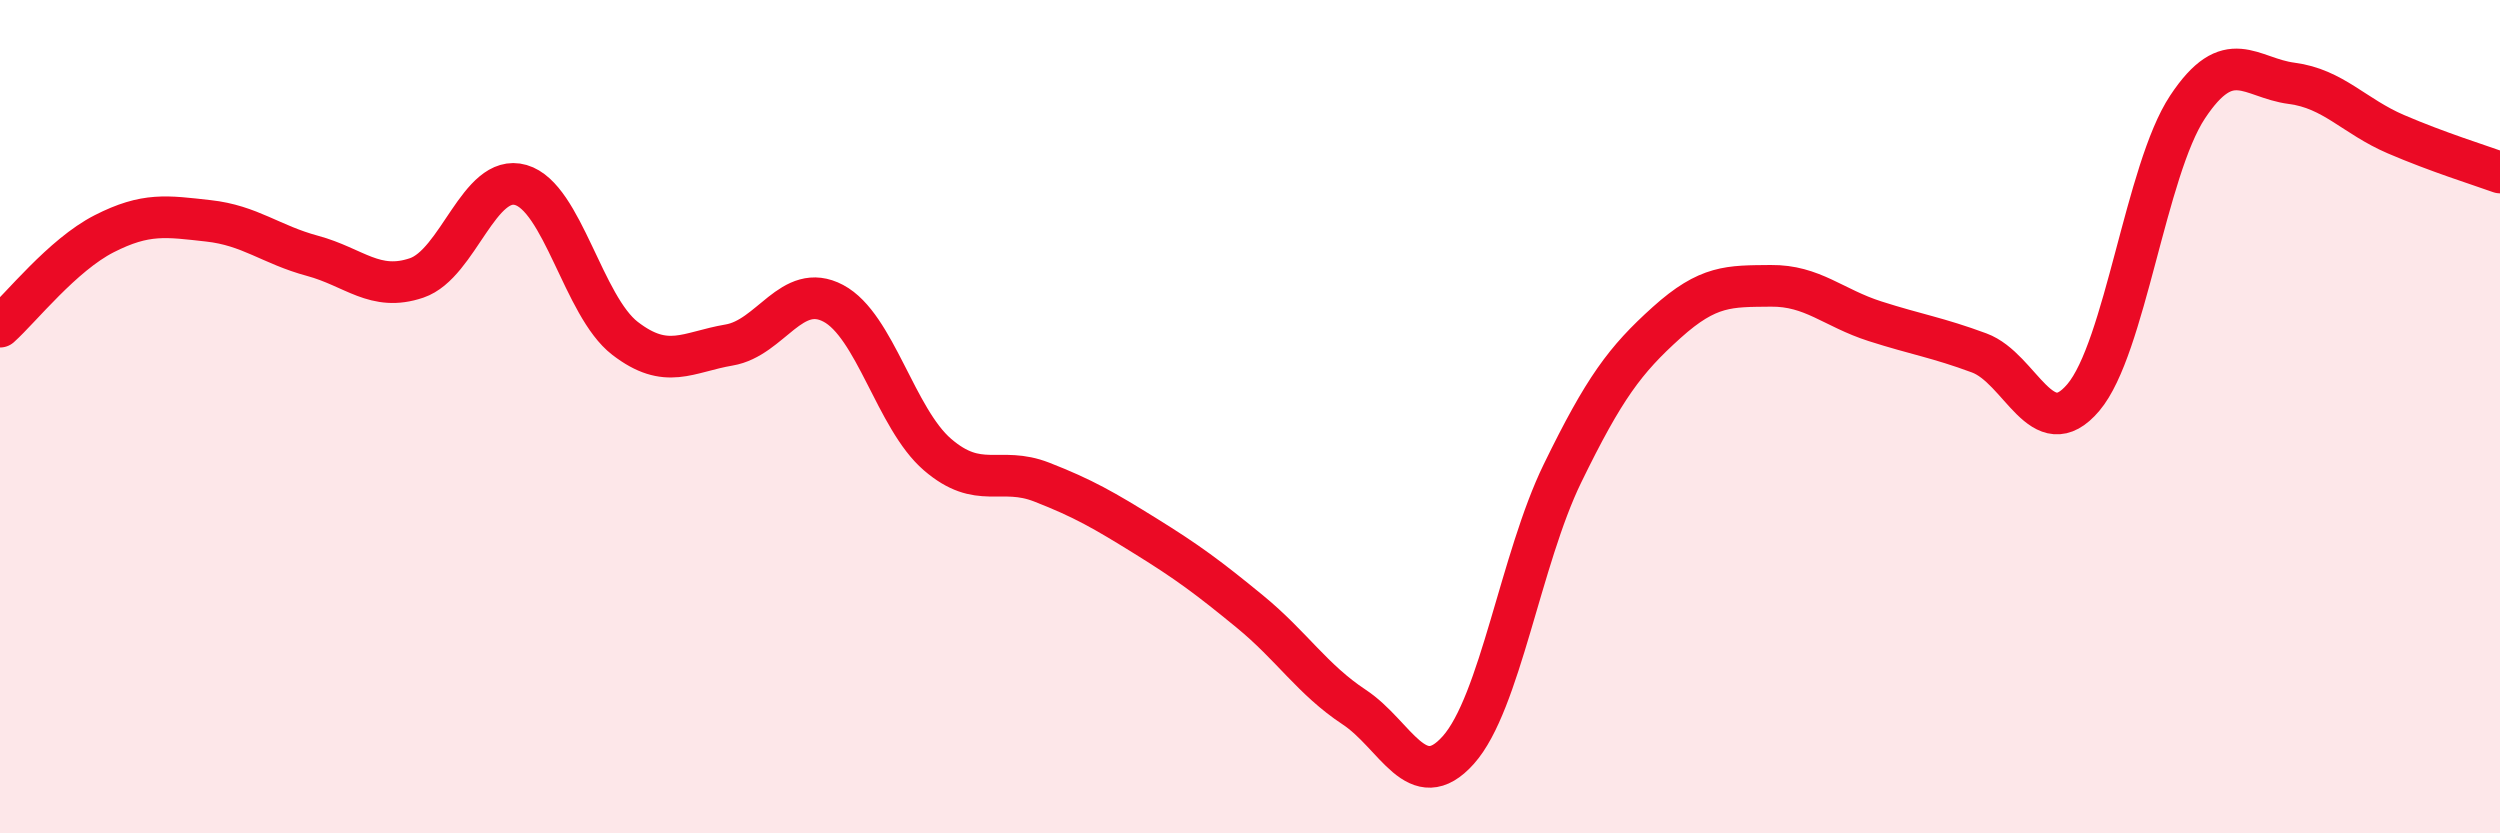
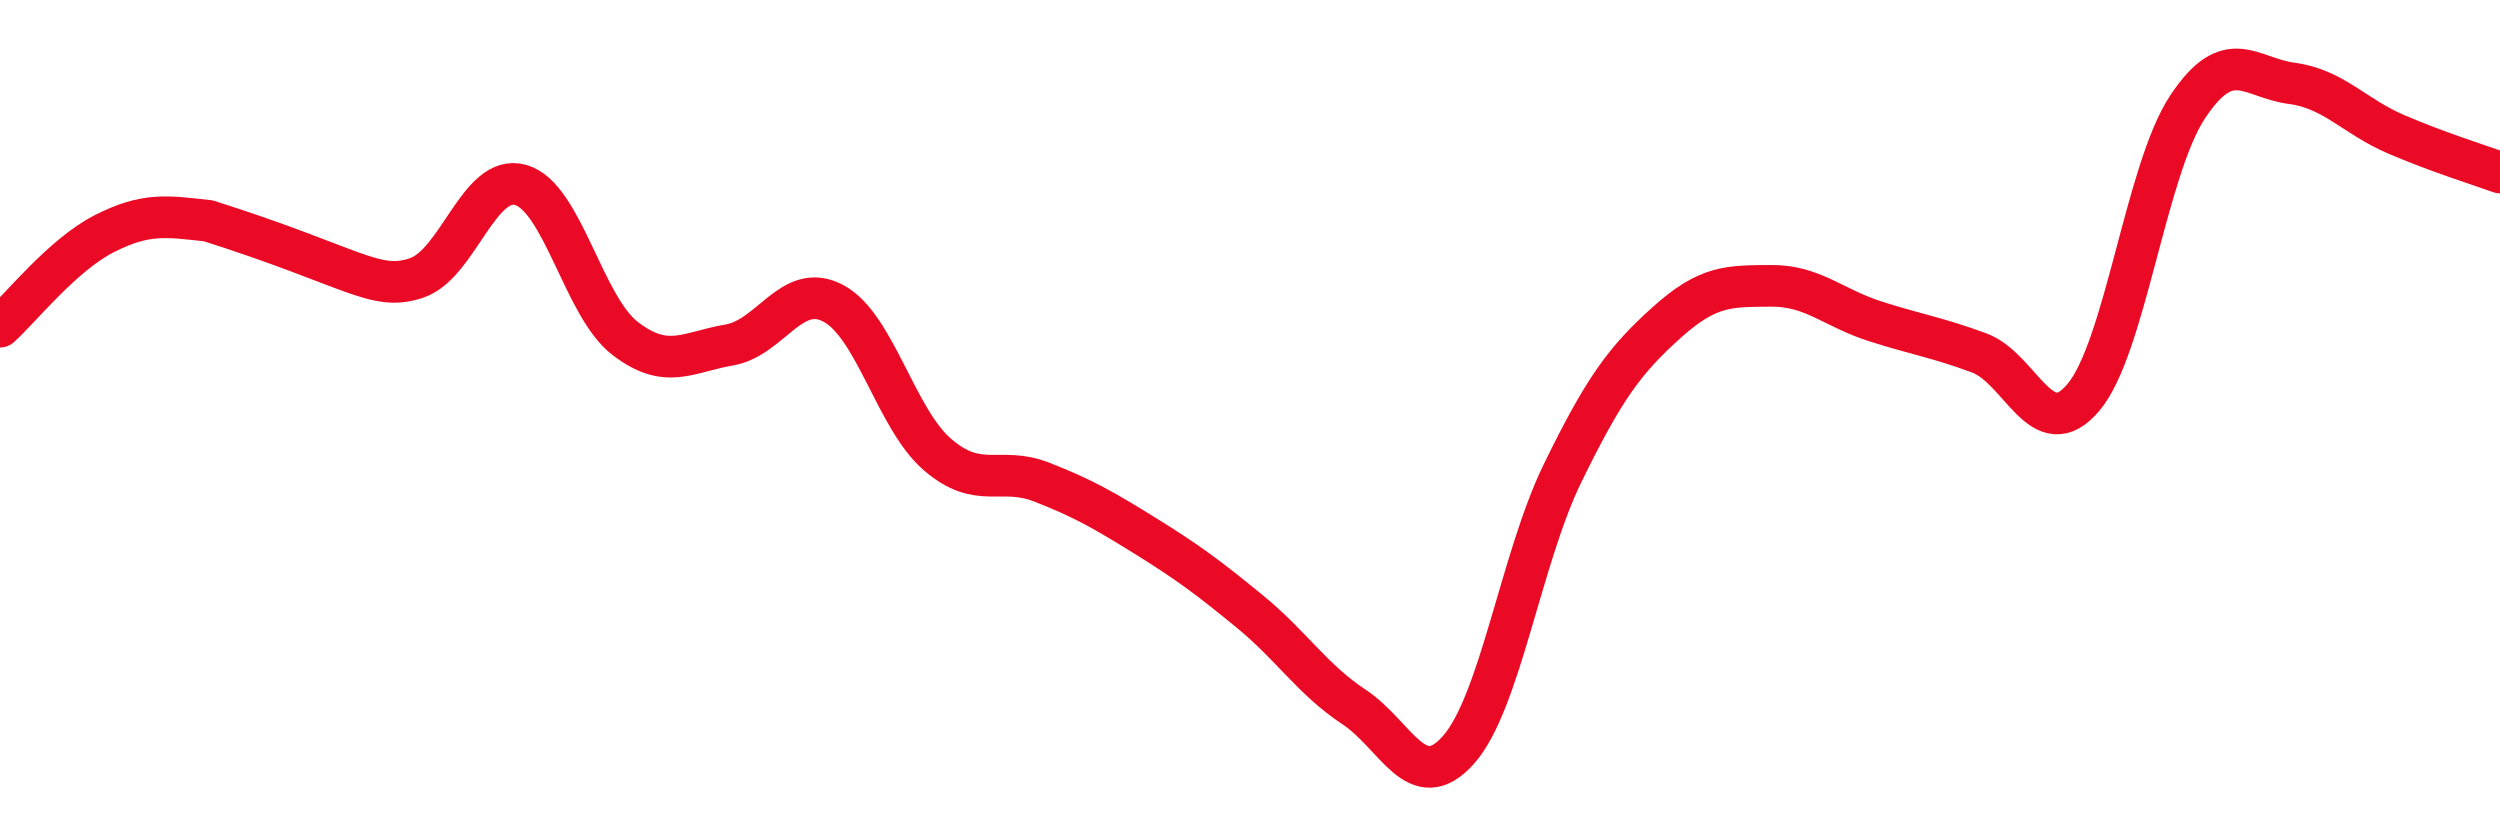
<svg xmlns="http://www.w3.org/2000/svg" width="60" height="20" viewBox="0 0 60 20">
-   <path d="M 0,7.84 C 0.5,7.39 1.5,6.12 2.5,5.61 C 3.5,5.1 4,5.19 5,5.3 C 6,5.41 6.5,5.87 7.5,6.14 C 8.5,6.41 9,7.01 10,6.67 C 11,6.33 11.5,4.15 12.5,4.44 C 13.5,4.73 14,7.35 15,8.12 C 16,8.89 16.5,8.45 17.5,8.28 C 18.5,8.11 19,6.75 20,7.28 C 21,7.81 21.5,10.05 22.5,10.91 C 23.5,11.77 24,11.18 25,11.57 C 26,11.96 26.5,12.25 27.5,12.87 C 28.5,13.49 29,13.86 30,14.68 C 31,15.5 31.5,16.31 32.5,16.97 C 33.5,17.63 34,19.12 35,18 C 36,16.88 36.5,13.41 37.5,11.36 C 38.5,9.31 39,8.64 40,7.74 C 41,6.84 41.5,6.87 42.5,6.86 C 43.5,6.85 44,7.39 45,7.71 C 46,8.03 46.5,8.1 47.5,8.47 C 48.5,8.84 49,10.72 50,9.54 C 51,8.36 51.5,4.08 52.5,2.57 C 53.5,1.06 54,1.87 55,2 C 56,2.13 56.5,2.79 57.5,3.22 C 58.5,3.65 59.5,3.96 60,4.14L60 20L0 20Z" fill="#EB0A25" opacity="0.1" stroke-linecap="round" stroke-linejoin="round" />
-   <path d="M 0,7.84 C 0.5,7.39 1.5,6.12 2.5,5.61 C 3.5,5.1 4,5.19 5,5.3 C 6,5.41 6.5,5.87 7.5,6.14 C 8.5,6.41 9,7.01 10,6.67 C 11,6.33 11.5,4.15 12.5,4.44 C 13.5,4.73 14,7.35 15,8.12 C 16,8.89 16.5,8.45 17.5,8.28 C 18.5,8.11 19,6.75 20,7.28 C 21,7.81 21.5,10.05 22.5,10.91 C 23.5,11.77 24,11.18 25,11.57 C 26,11.96 26.5,12.25 27.5,12.87 C 28.5,13.49 29,13.86 30,14.68 C 31,15.5 31.5,16.31 32.5,16.97 C 33.5,17.63 34,19.12 35,18 C 36,16.88 36.5,13.41 37.5,11.36 C 38.5,9.31 39,8.64 40,7.74 C 41,6.84 41.5,6.87 42.5,6.86 C 43.5,6.85 44,7.39 45,7.71 C 46,8.03 46.5,8.1 47.5,8.47 C 48.5,8.84 49,10.72 50,9.54 C 51,8.36 51.5,4.08 52.5,2.57 C 53.5,1.06 54,1.87 55,2 C 56,2.13 56.5,2.79 57.5,3.22 C 58.5,3.65 59.5,3.96 60,4.14" stroke="#EB0A25" stroke-width="1" fill="none" stroke-linecap="round" stroke-linejoin="round" />
+   <path d="M 0,7.84 C 0.5,7.39 1.5,6.12 2.5,5.61 C 3.5,5.1 4,5.19 5,5.3 C 8.5,6.41 9,7.01 10,6.67 C 11,6.33 11.5,4.15 12.5,4.44 C 13.5,4.73 14,7.35 15,8.12 C 16,8.89 16.5,8.45 17.5,8.28 C 18.5,8.11 19,6.75 20,7.28 C 21,7.81 21.5,10.05 22.5,10.91 C 23.5,11.77 24,11.18 25,11.57 C 26,11.96 26.5,12.25 27.5,12.87 C 28.5,13.49 29,13.86 30,14.68 C 31,15.5 31.5,16.31 32.5,16.97 C 33.5,17.63 34,19.12 35,18 C 36,16.88 36.5,13.41 37.5,11.36 C 38.5,9.31 39,8.64 40,7.74 C 41,6.84 41.5,6.87 42.5,6.86 C 43.5,6.85 44,7.39 45,7.71 C 46,8.03 46.5,8.1 47.5,8.47 C 48.5,8.84 49,10.72 50,9.54 C 51,8.36 51.5,4.08 52.5,2.57 C 53.5,1.06 54,1.87 55,2 C 56,2.13 56.5,2.79 57.5,3.22 C 58.5,3.65 59.5,3.96 60,4.14" stroke="#EB0A25" stroke-width="1" fill="none" stroke-linecap="round" stroke-linejoin="round" />
</svg>